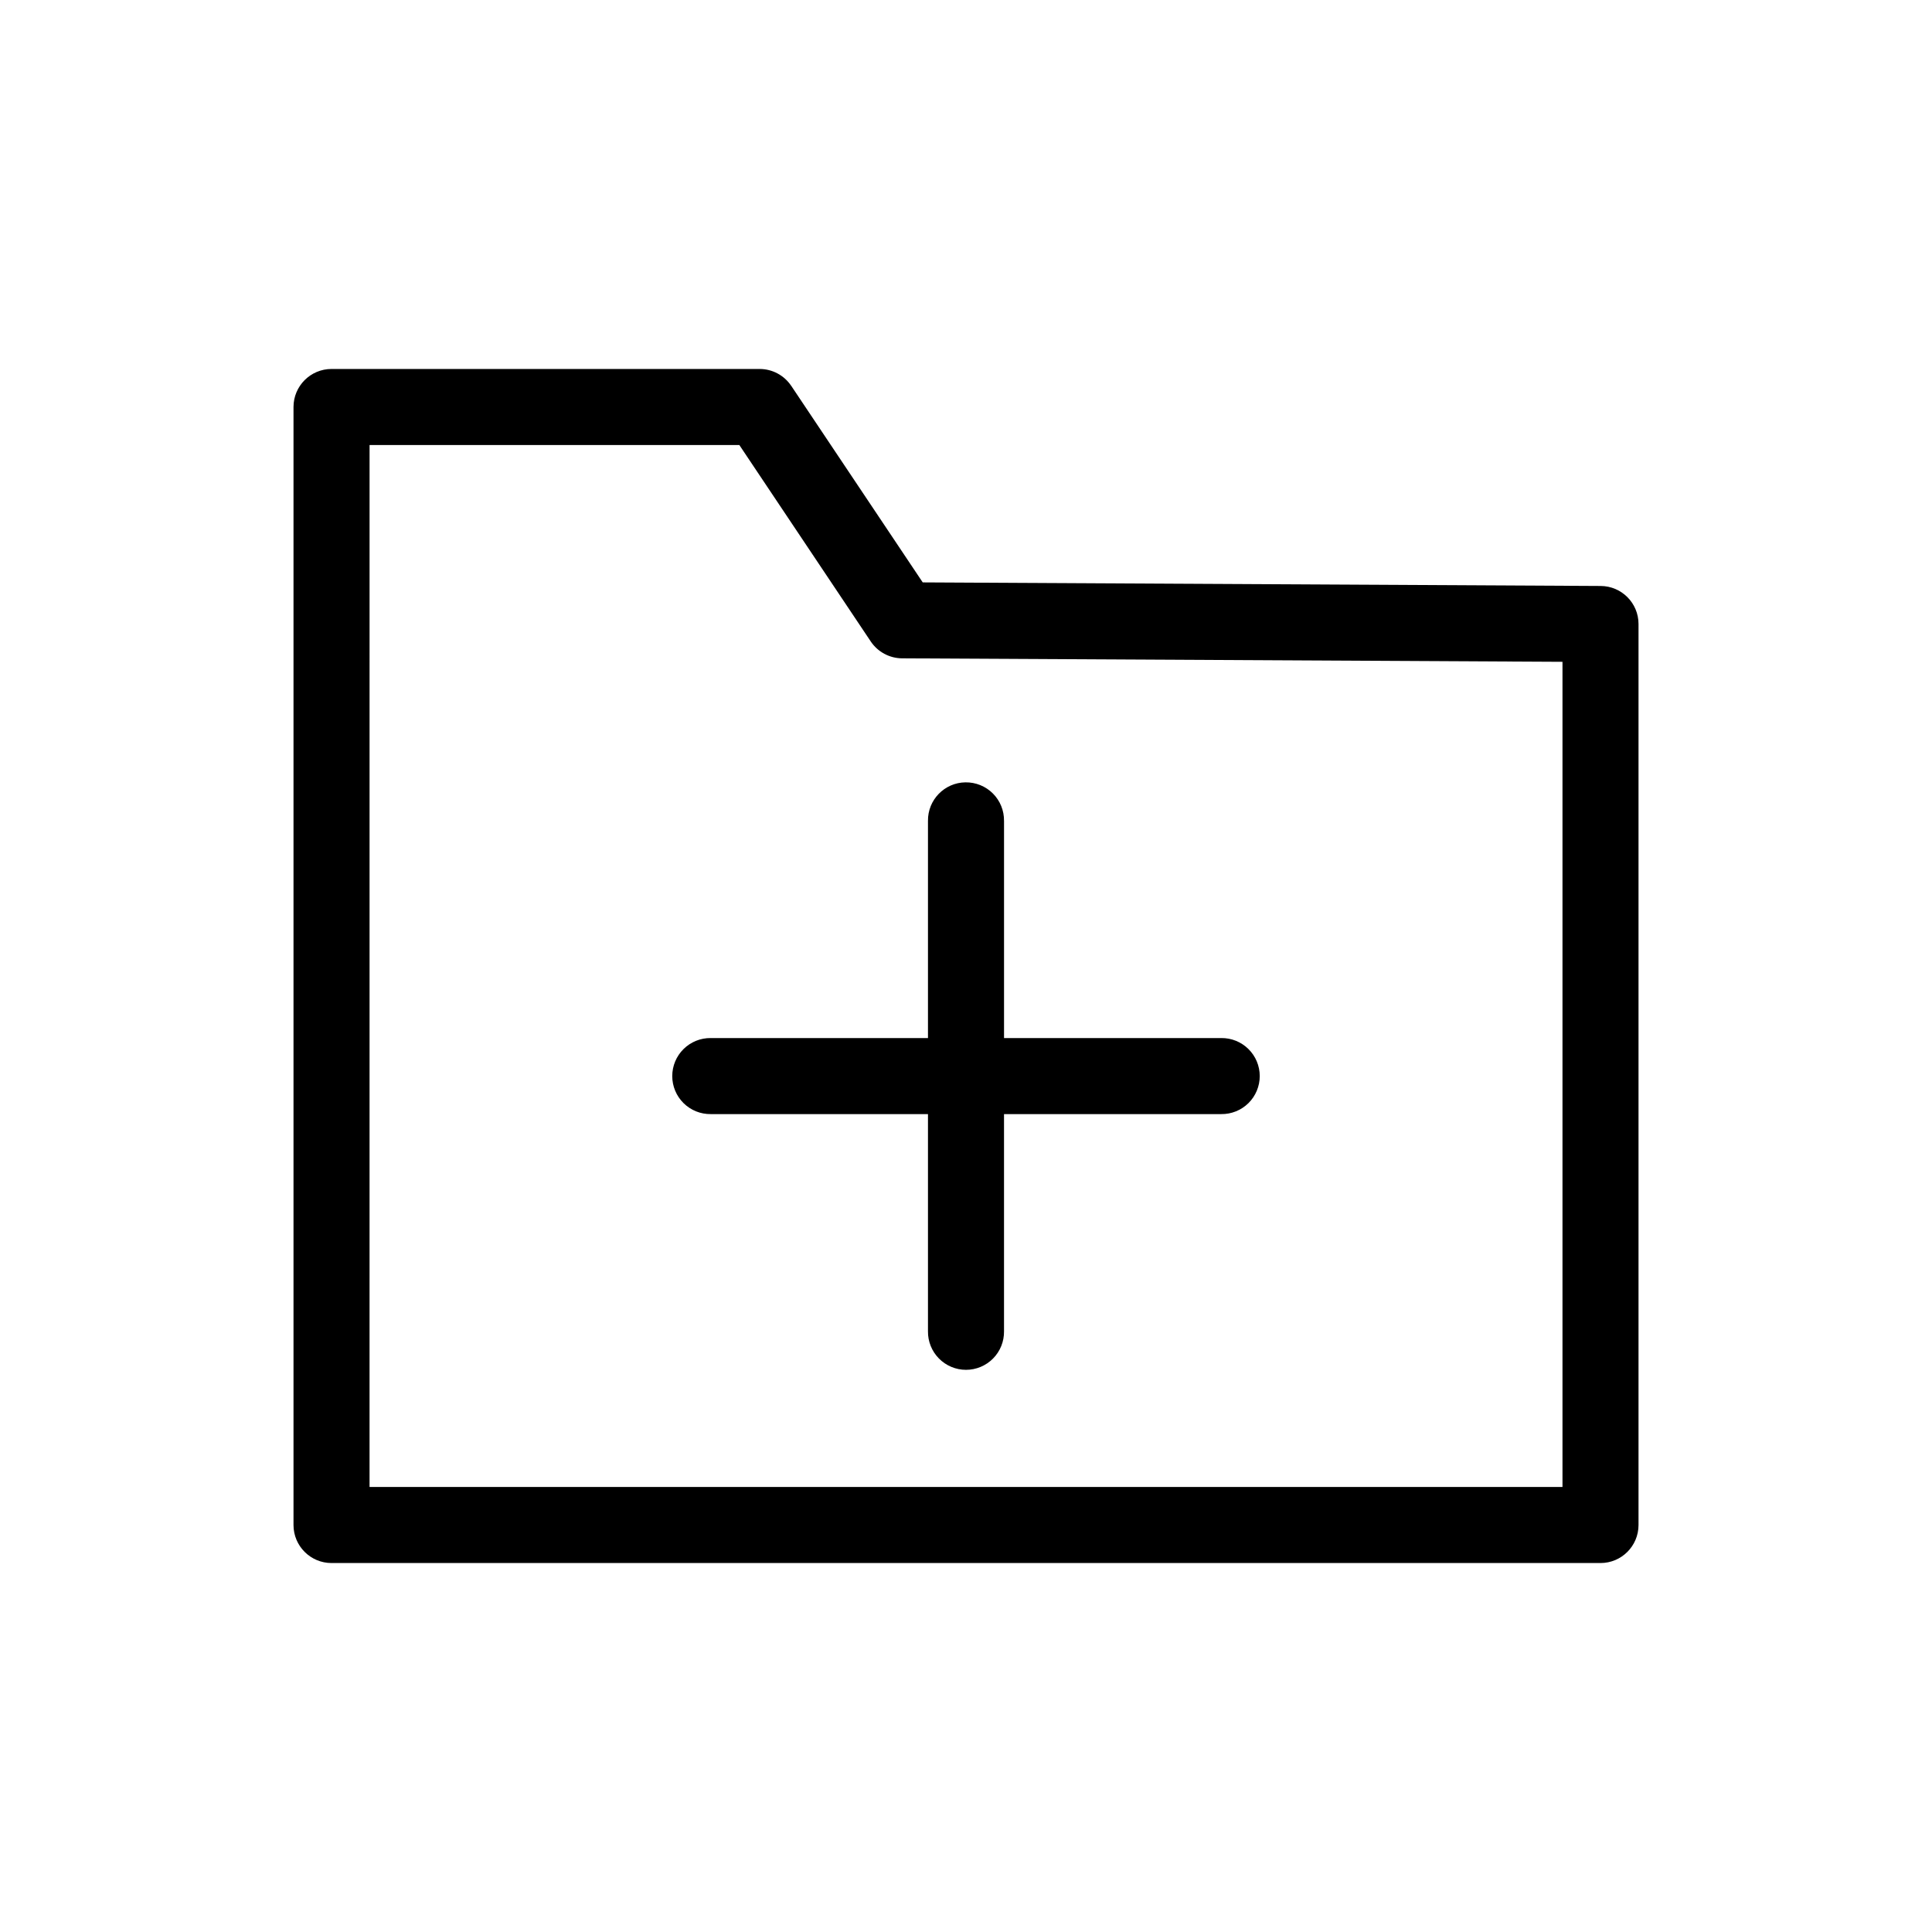
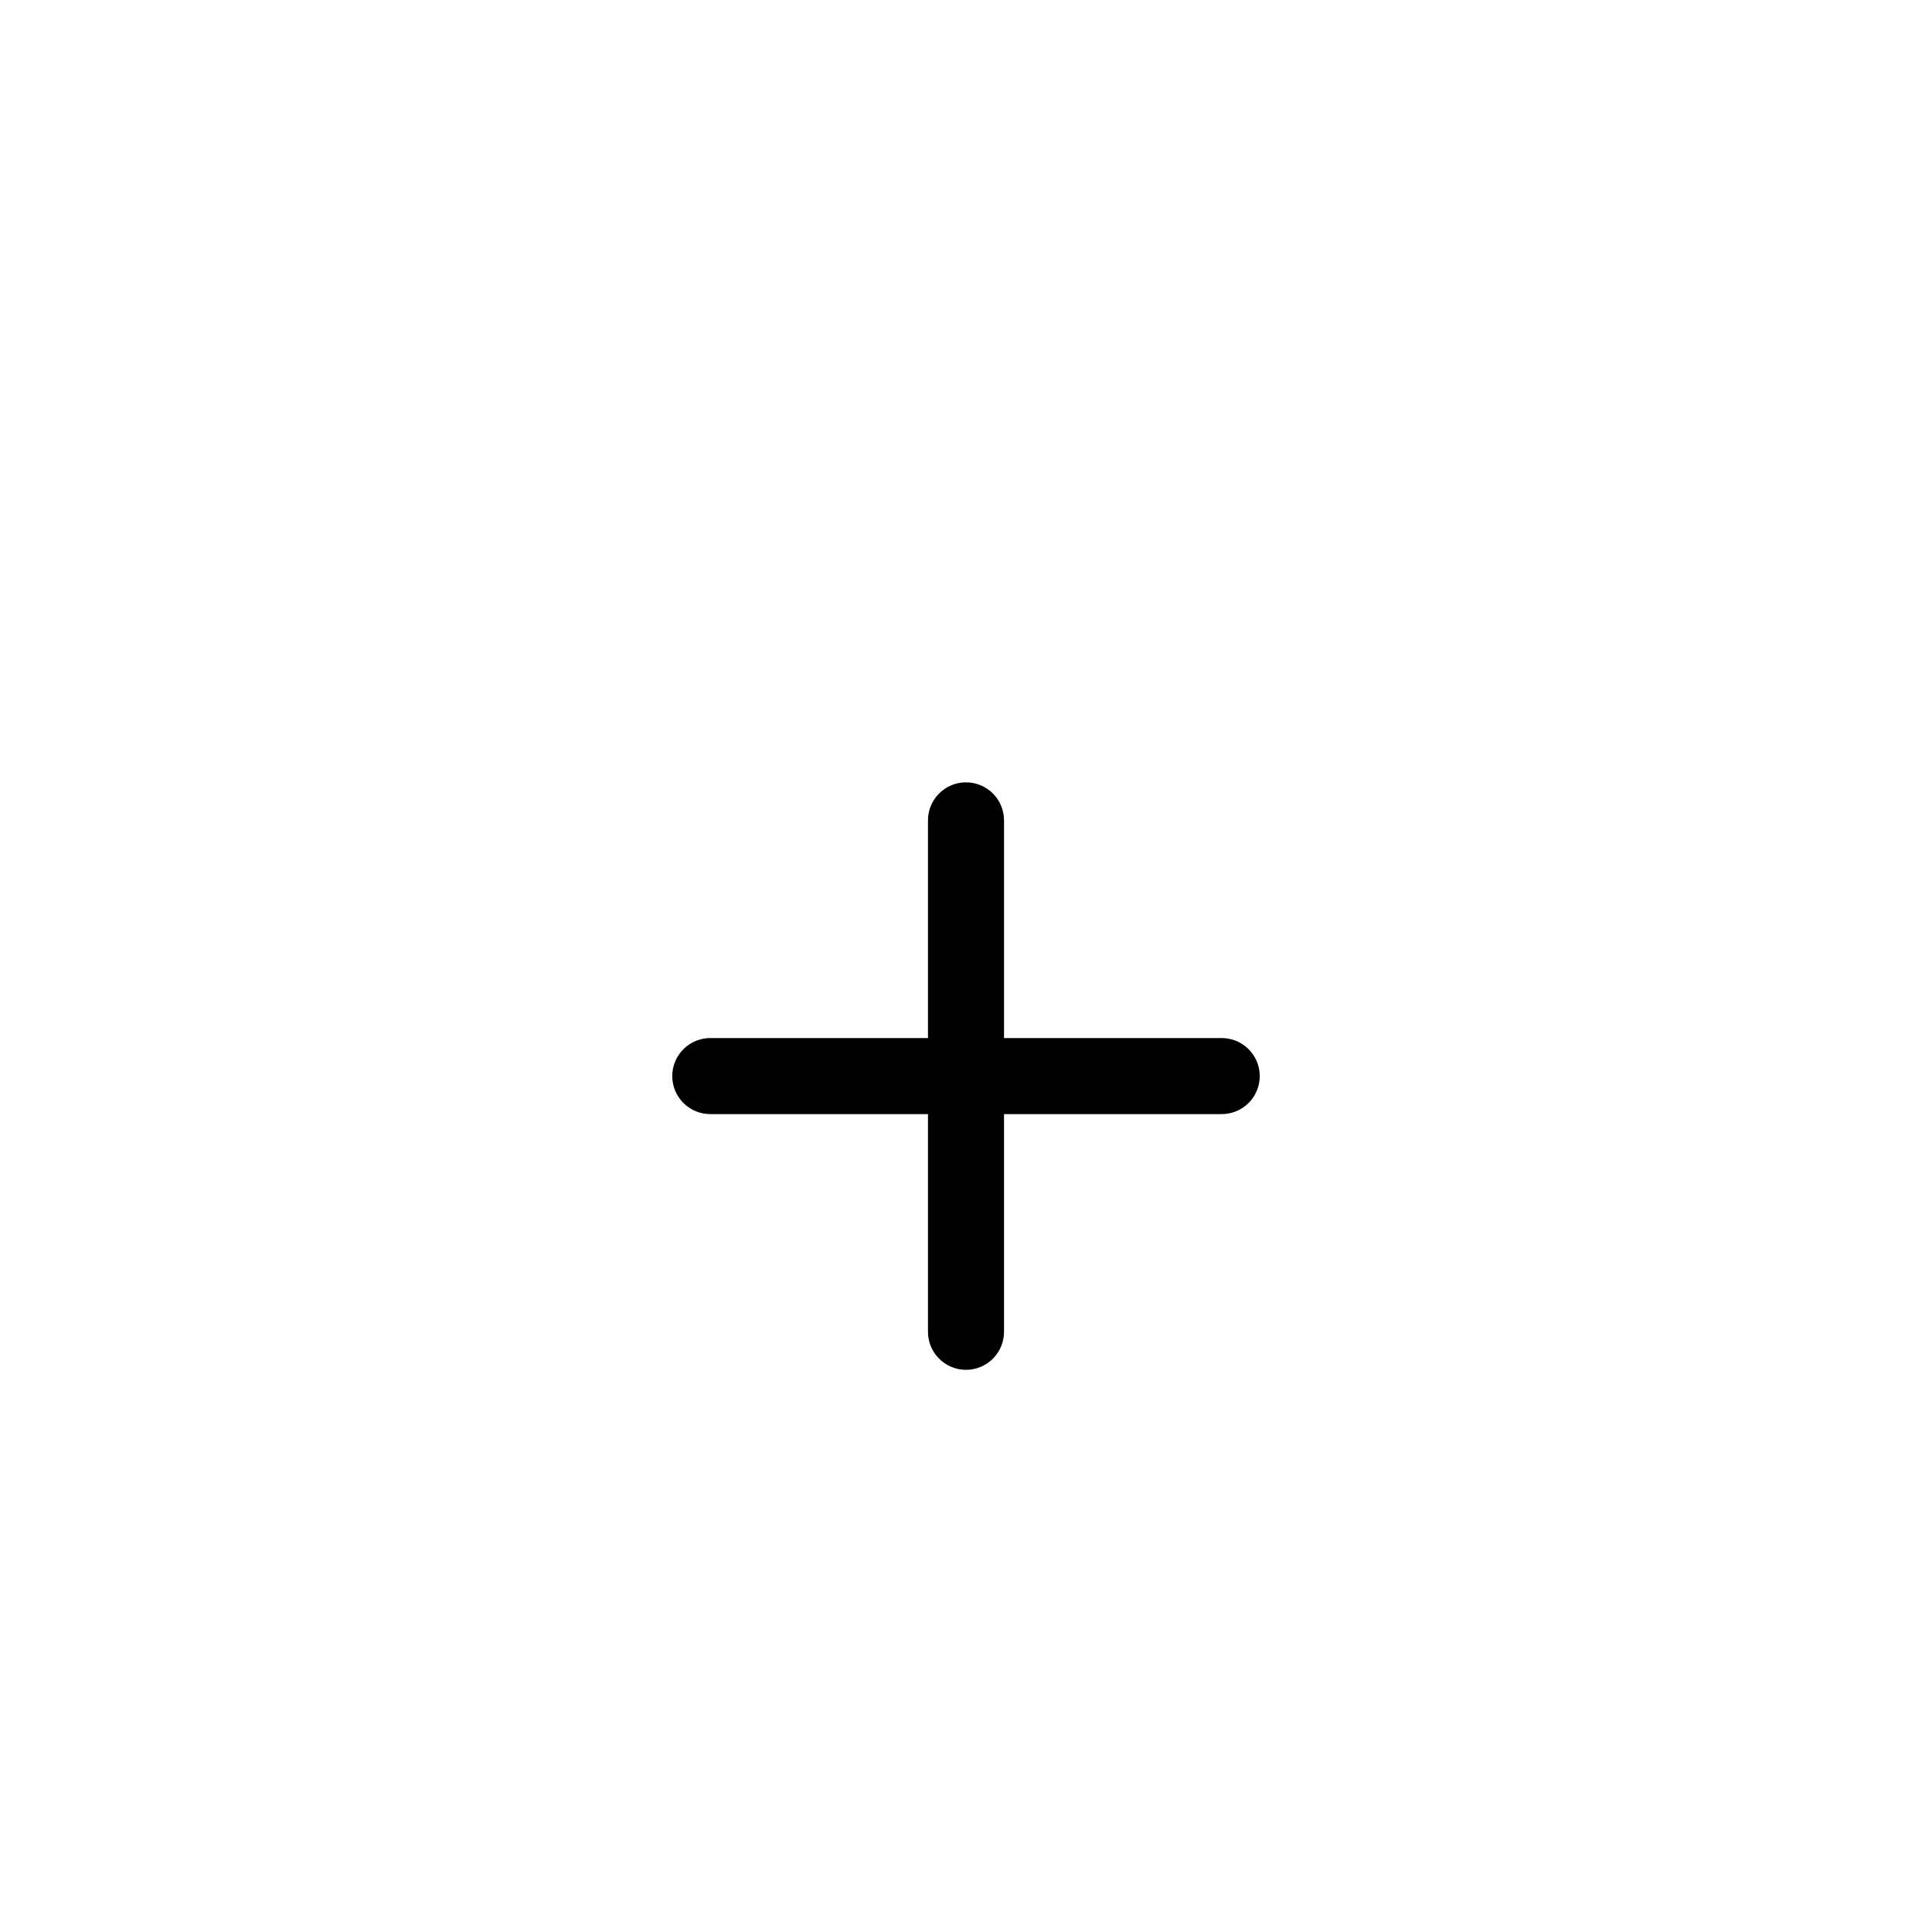
<svg xmlns="http://www.w3.org/2000/svg" fill="#000000" width="800px" height="800px" version="1.1" viewBox="144 144 512 512">
  <g>
-     <path d="m231.86 241.78c-5.566 0.004-10.074 4.512-10.078 10.078v296.29c0.004 5.562 4.512 10.074 10.078 10.074h336.29-0.004c5.566 0 10.074-4.512 10.078-10.074v-238.78c0-5.547-4.481-10.047-10.023-10.078l-179.67-0.949-34.844-52.086-0.004 0.004c-1.867-2.797-5.012-4.477-8.375-4.477zm10.078 20.152h97.992l34.824 52.055v0.004c1.859 2.777 4.977 4.457 8.32 4.473l175 0.922v218.68h-316.14z" />
    <path d="m399.85 351.33c-5.562 0.082-10.004 4.656-9.926 10.219v57.551h-57.547v-0.004c-2.699-0.039-5.297 1.008-7.219 2.902-1.922 1.891-3.004 4.477-3.004 7.176 0 2.695 1.082 5.281 3.004 7.176 1.922 1.891 4.519 2.938 7.219 2.898h57.547v57.551c-0.039 2.695 1.008 5.297 2.902 7.215 1.891 1.922 4.477 3.004 7.176 3.004 2.695 0 5.281-1.082 7.176-3.004 1.891-1.918 2.938-4.519 2.898-7.215v-57.547h57.547l0.004-0.004c2.695 0.039 5.297-1.008 7.215-2.898 1.922-1.895 3.004-4.481 3.004-7.176 0-2.699-1.082-5.285-3.004-7.176-1.918-1.895-4.519-2.941-7.215-2.902h-57.547v-57.551l-0.004 0.004c0.039-2.727-1.027-5.348-2.953-7.273-1.926-1.926-4.551-2.988-7.273-2.945z" fill-rule="evenodd" />
  </g>
</svg>